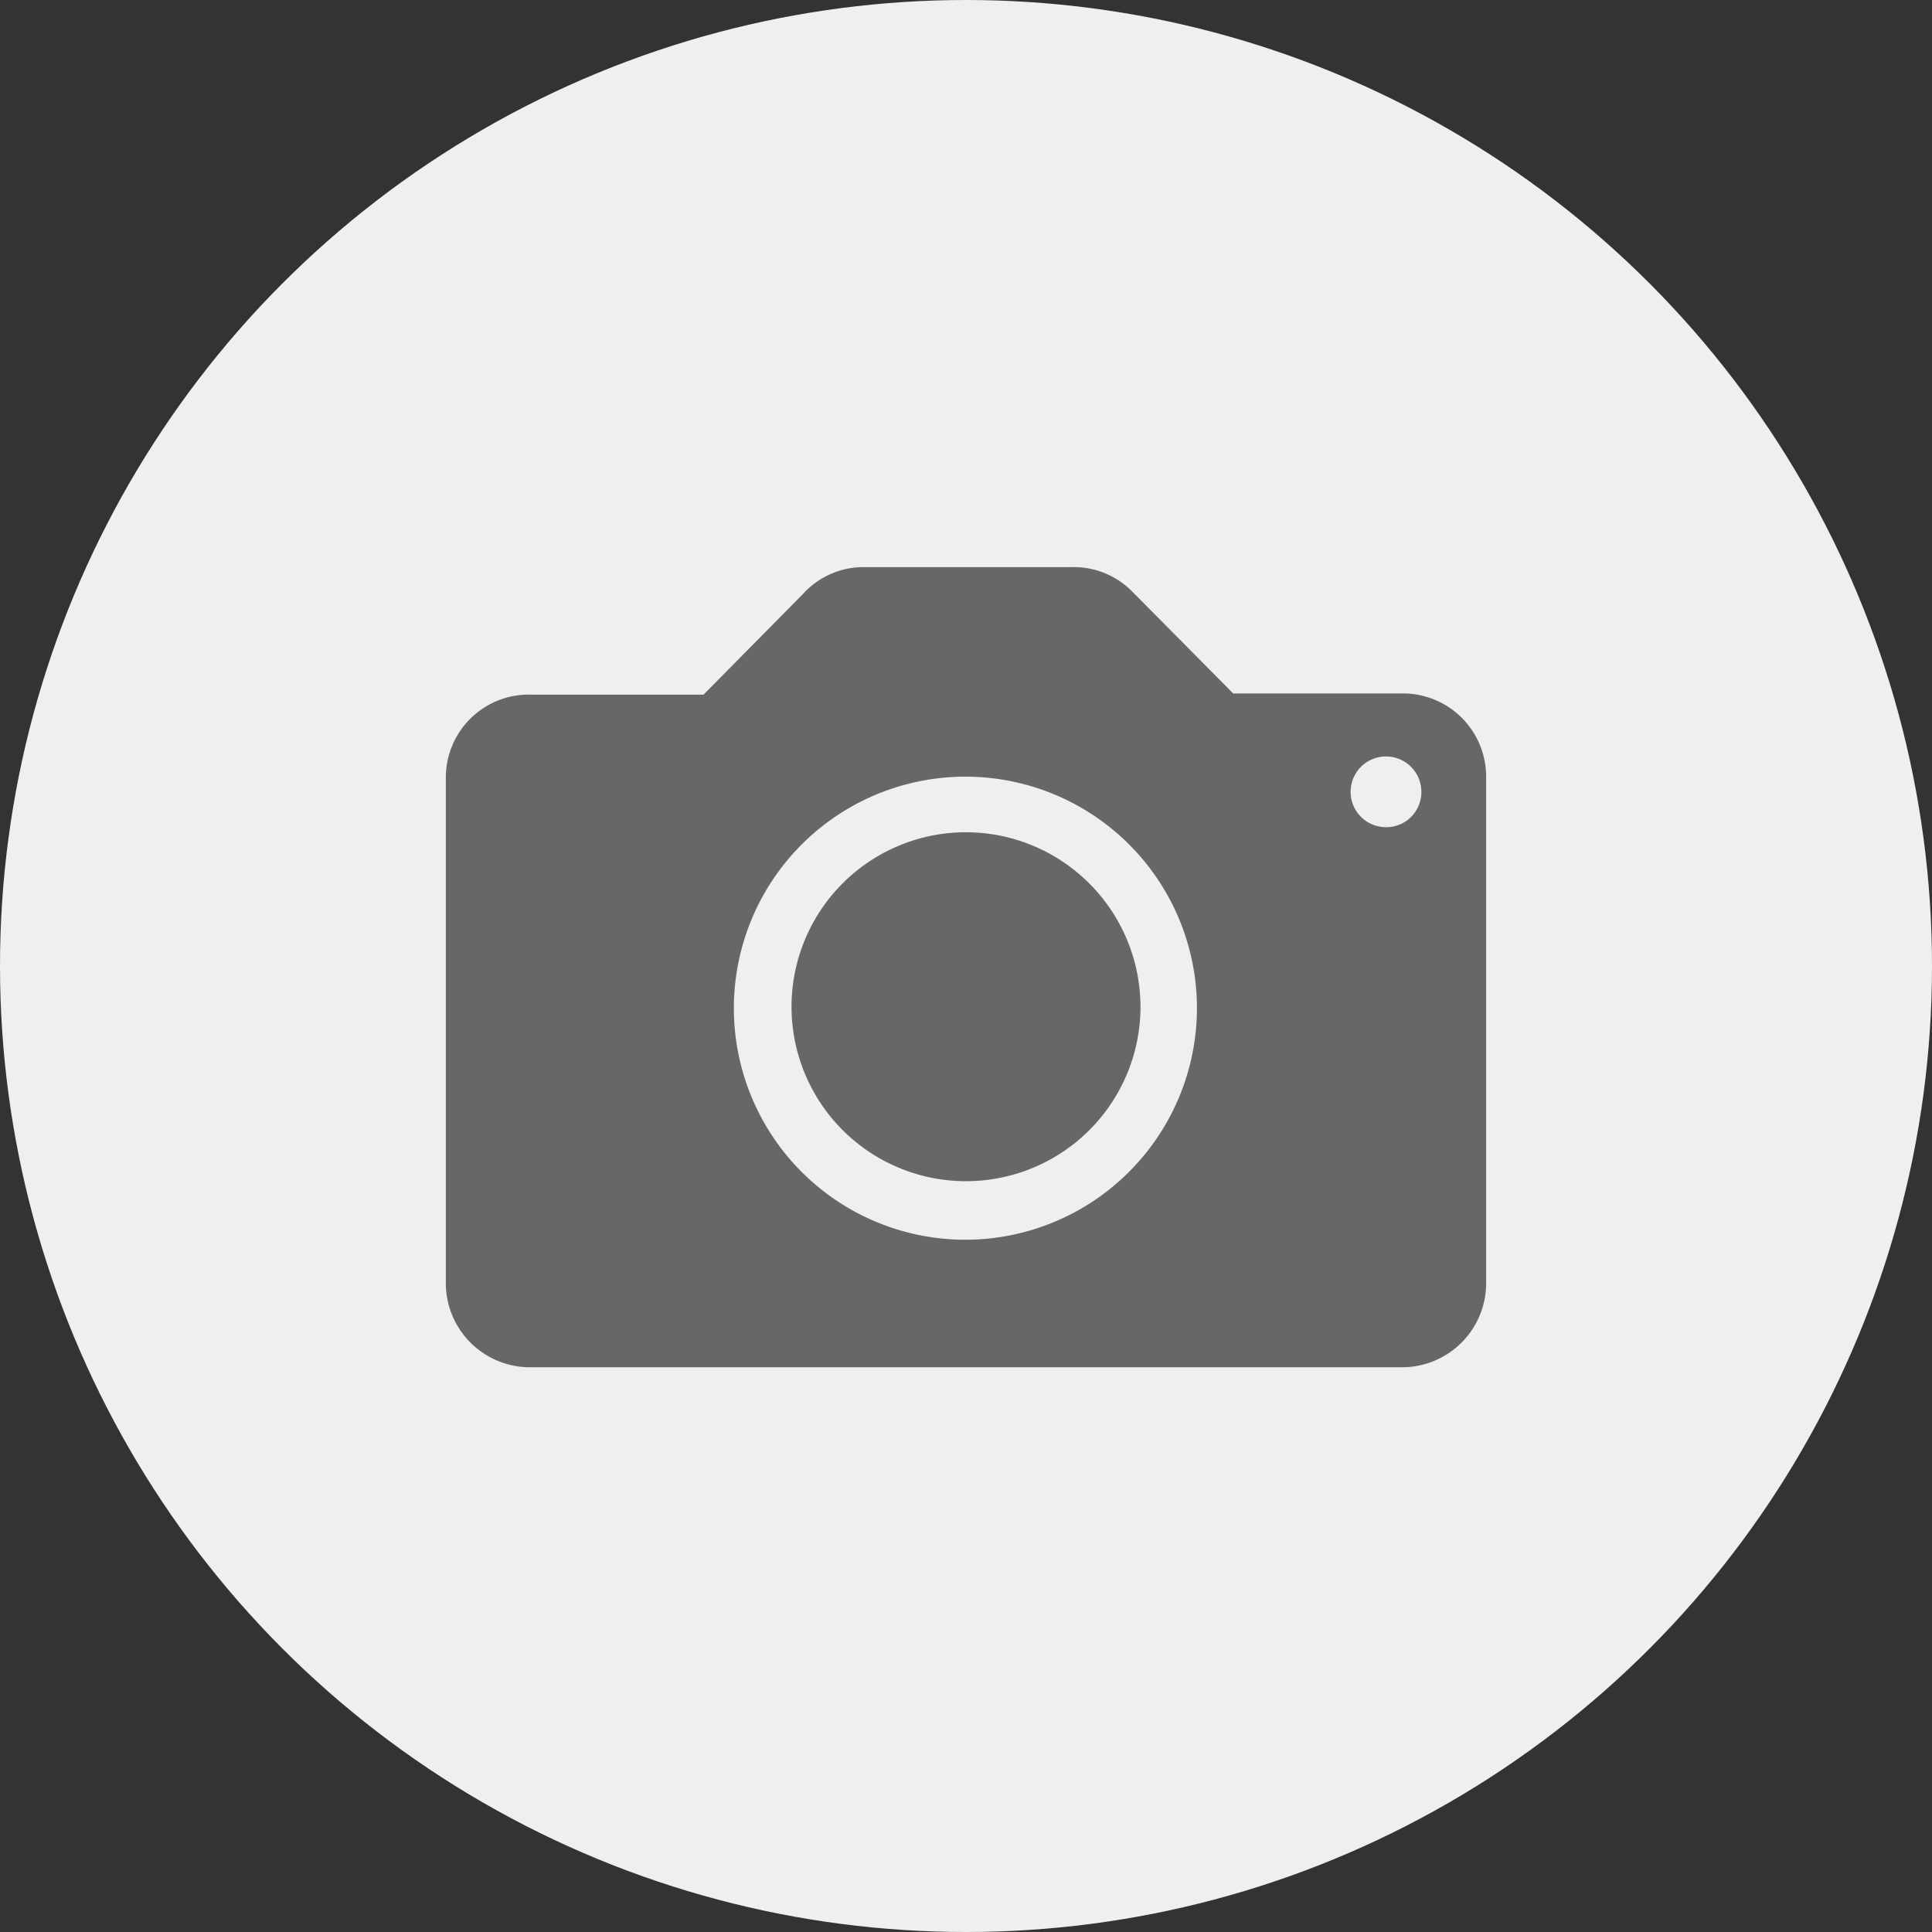
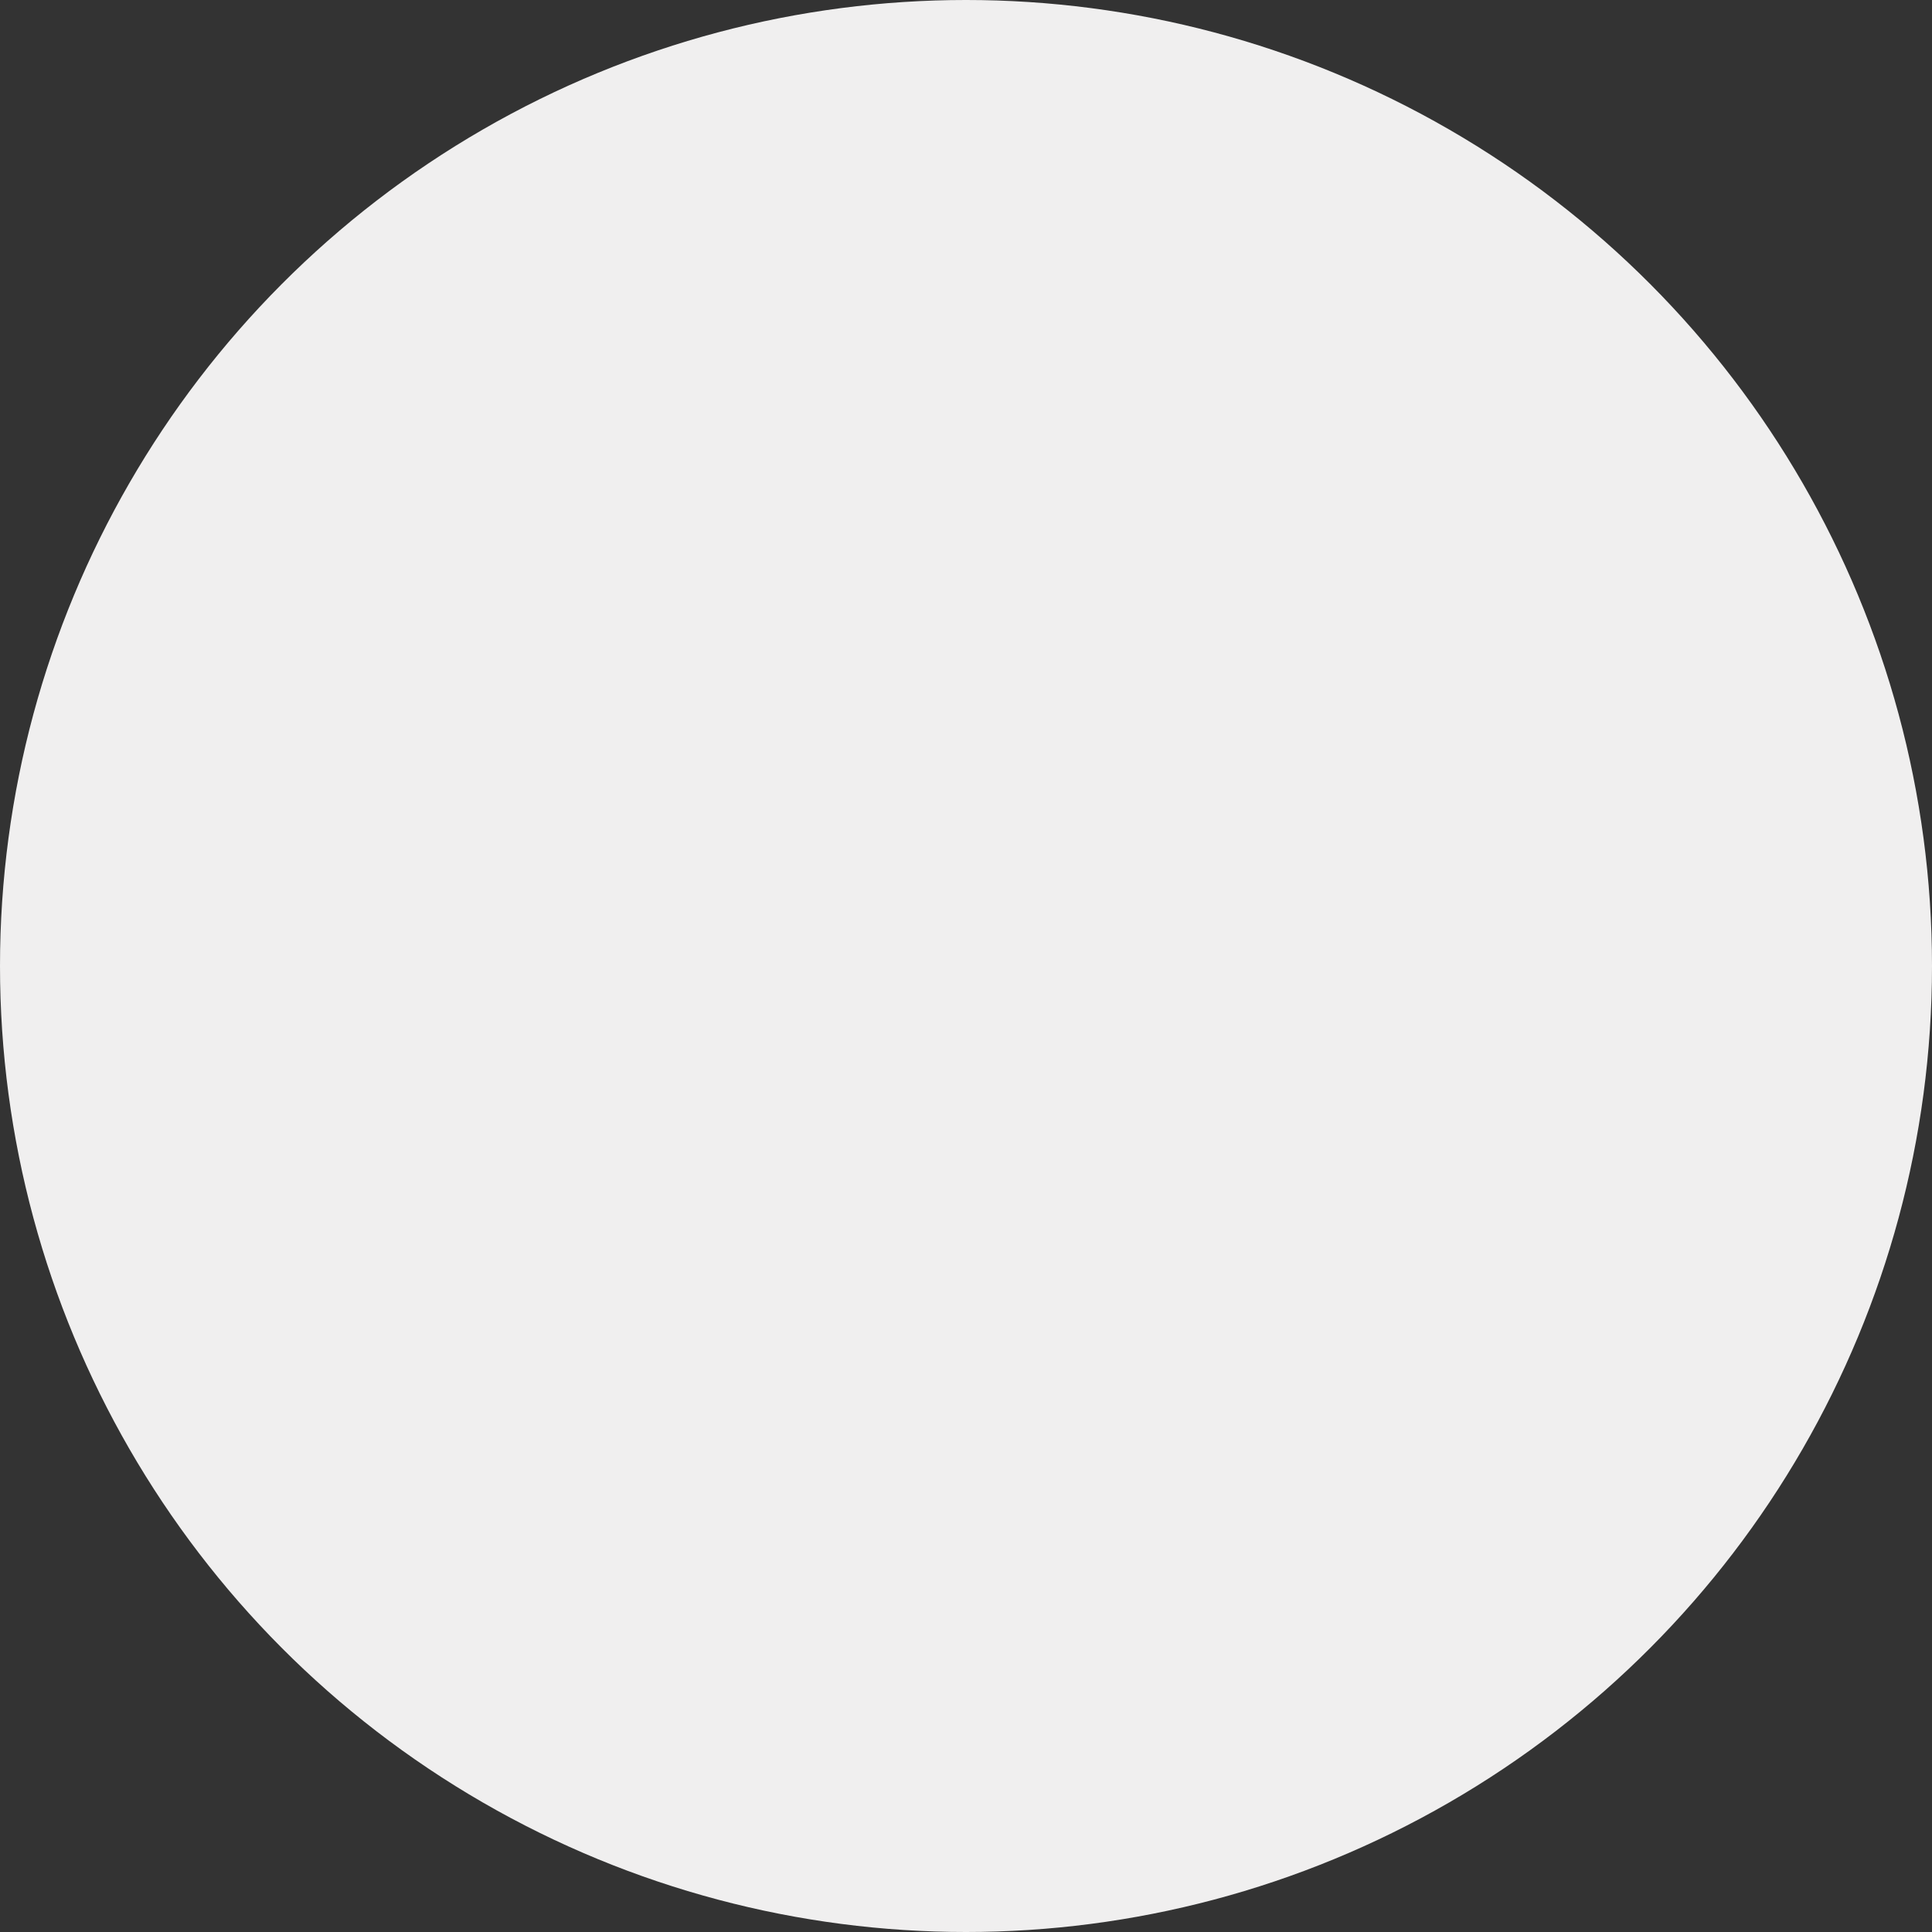
<svg xmlns="http://www.w3.org/2000/svg" viewBox="0 0 65 65">
  <rect x="0" y="0" width="65" height="65" fill="#333333" stroke="none" />
  <defs>
    <style>.cls-1{fill:#f0efef;}.cls-2{fill:#666766;}</style>
  </defs>
  <title>icon_camera</title>
  <g id="圖層_1" data-name="圖層 1">
    <circle class="cls-1" cx="32.5" cy="32.5" r="32.5" />
  </g>
  <g id="圖層_2" data-name="圖層 2">
-     <path id="camera" class="cls-2" d="M47.17,23.33H41.49l-3.4-3.43,0,0,0,0h0a2.75,2.75,0,0,0-2-.82H29A2.75,2.75,0,0,0,27,20h0l-3.33,3.37h-5.8A2.79,2.79,0,0,0,15,26.12v17A2.83,2.83,0,0,0,17.83,46H47.17A2.83,2.83,0,0,0,50,43.13v-17A2.8,2.8,0,0,0,47.17,23.33ZM32.5,41.71a7.79,7.79,0,1,1,7.77-7.79A7.8,7.8,0,0,1,32.5,41.71ZM46.64,27.83a1.19,1.19,0,1,1,1.18-1.19A1.18,1.18,0,0,1,46.64,27.83Zm-8.27,6.09A5.87,5.87,0,1,1,32.5,28,5.88,5.88,0,0,1,38.37,33.92Z" />
-   </g>
+     </g>
</svg>